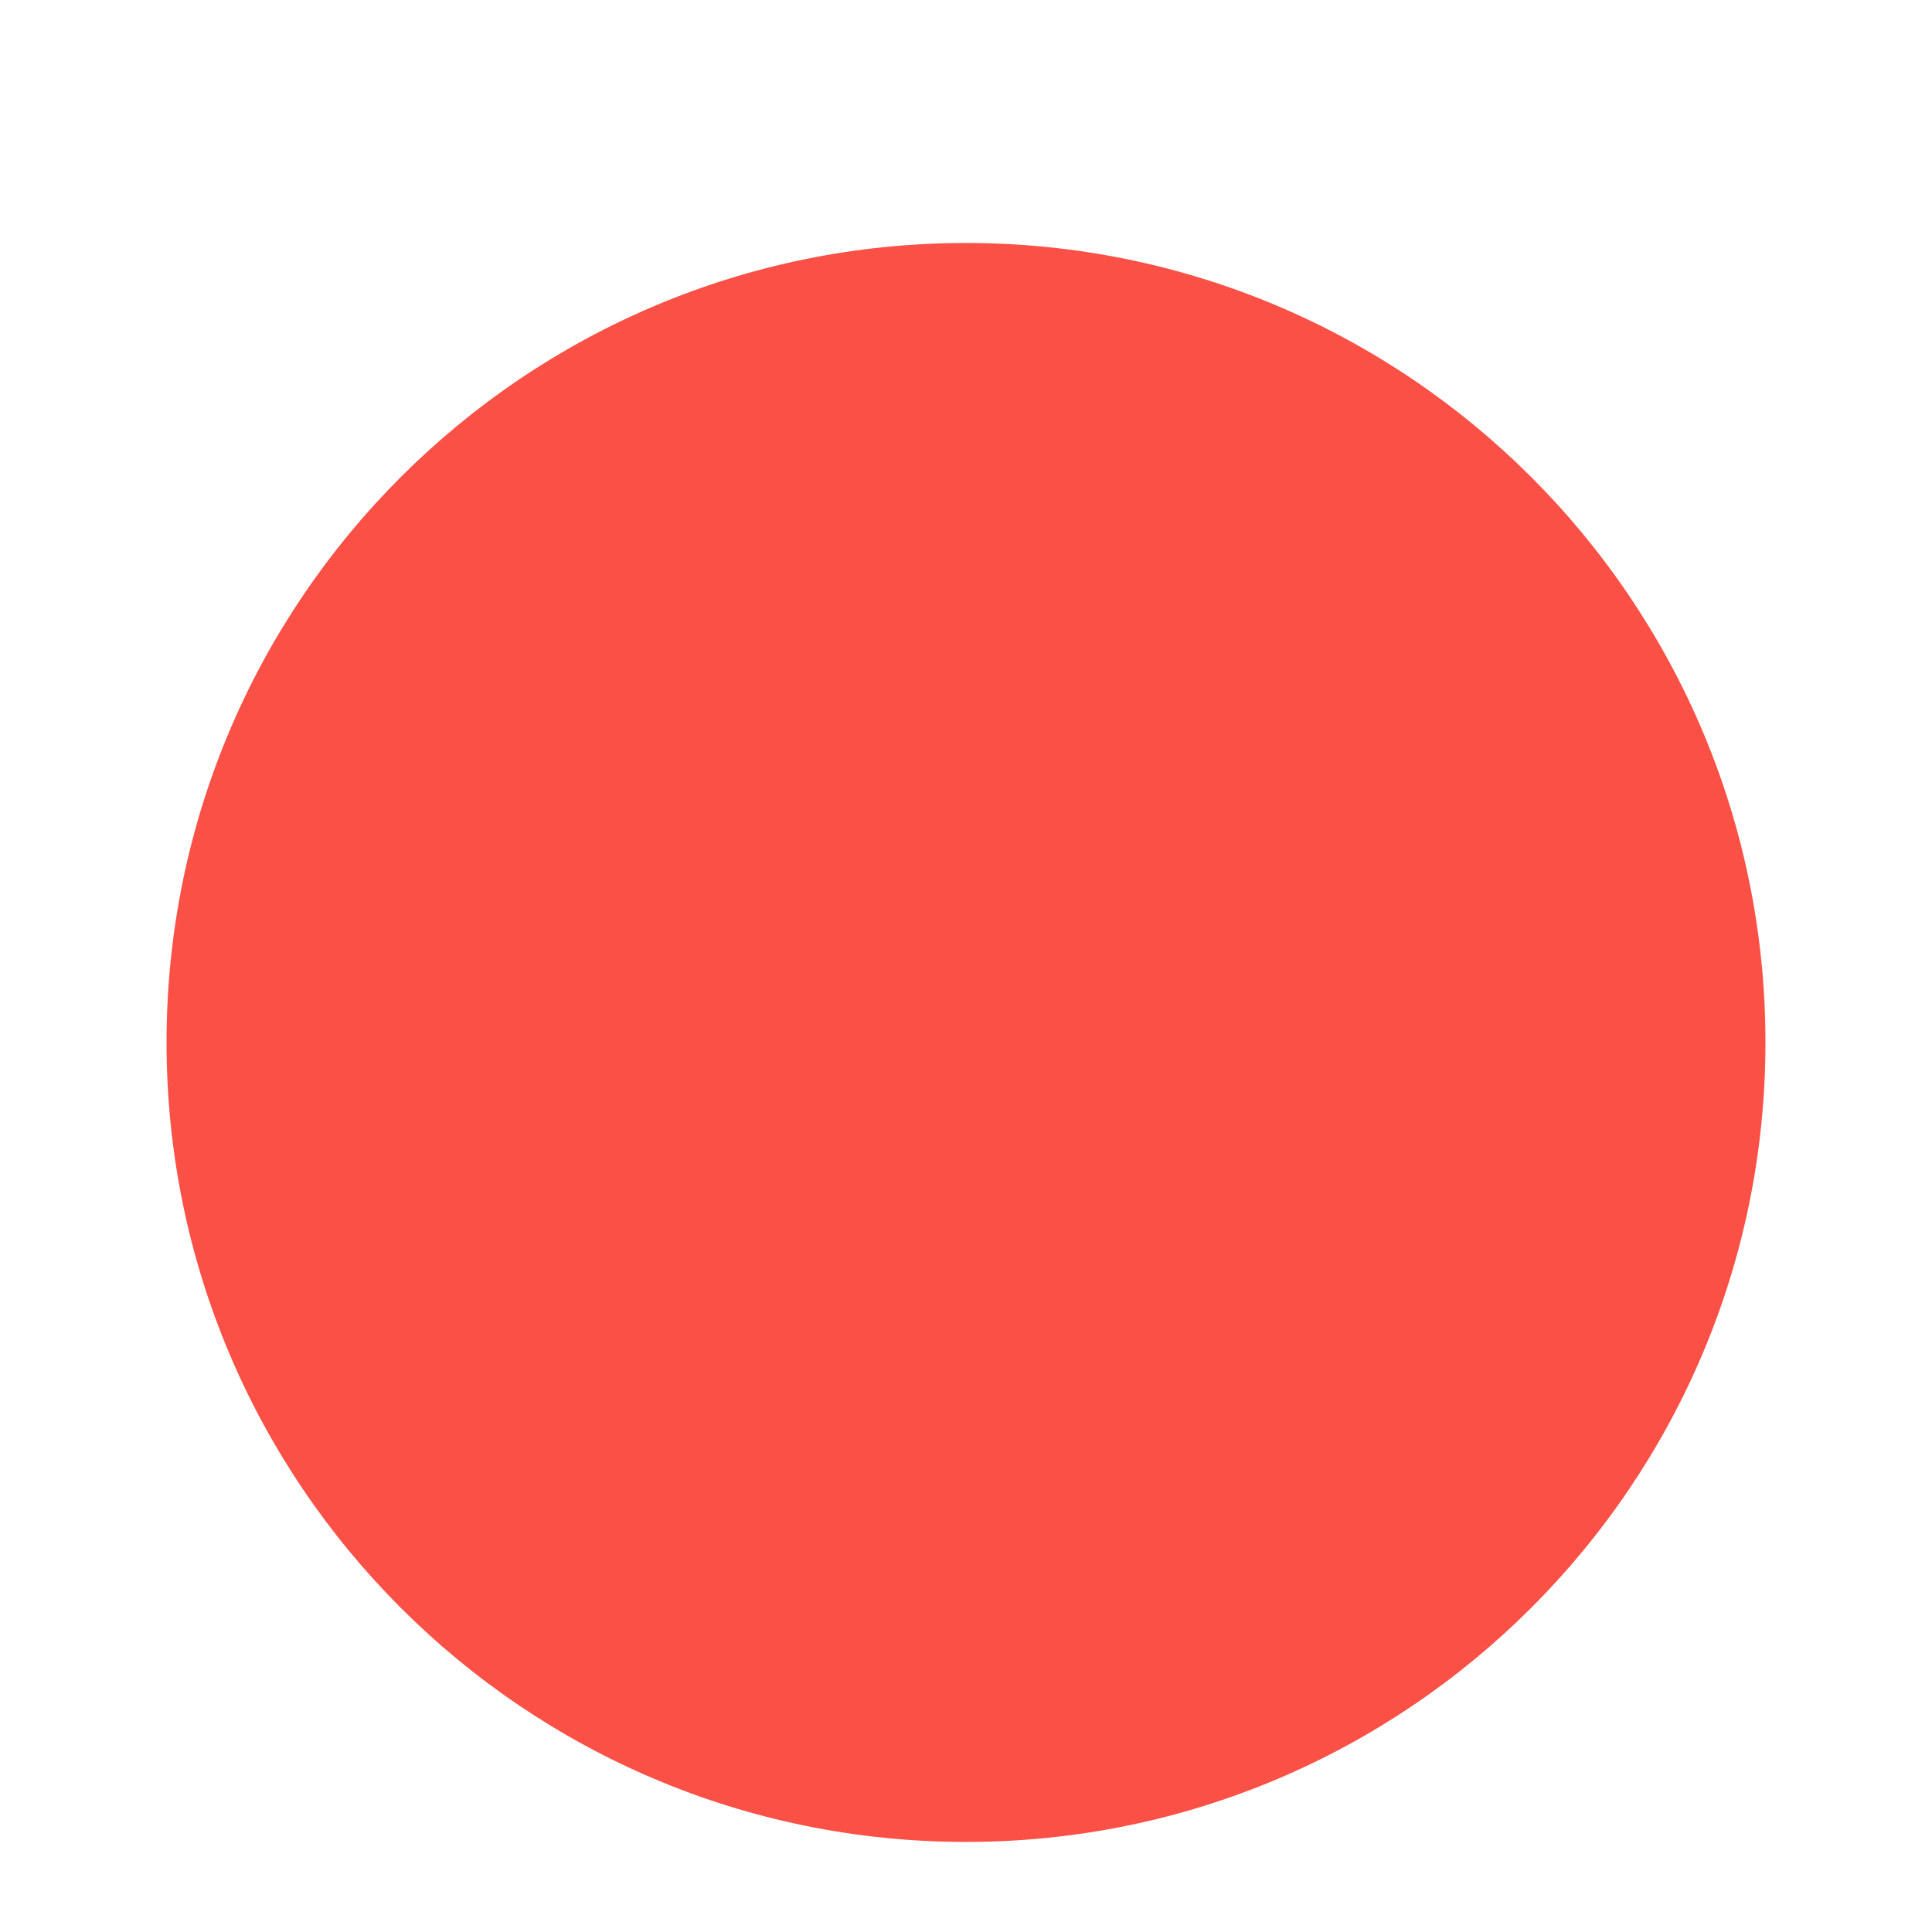
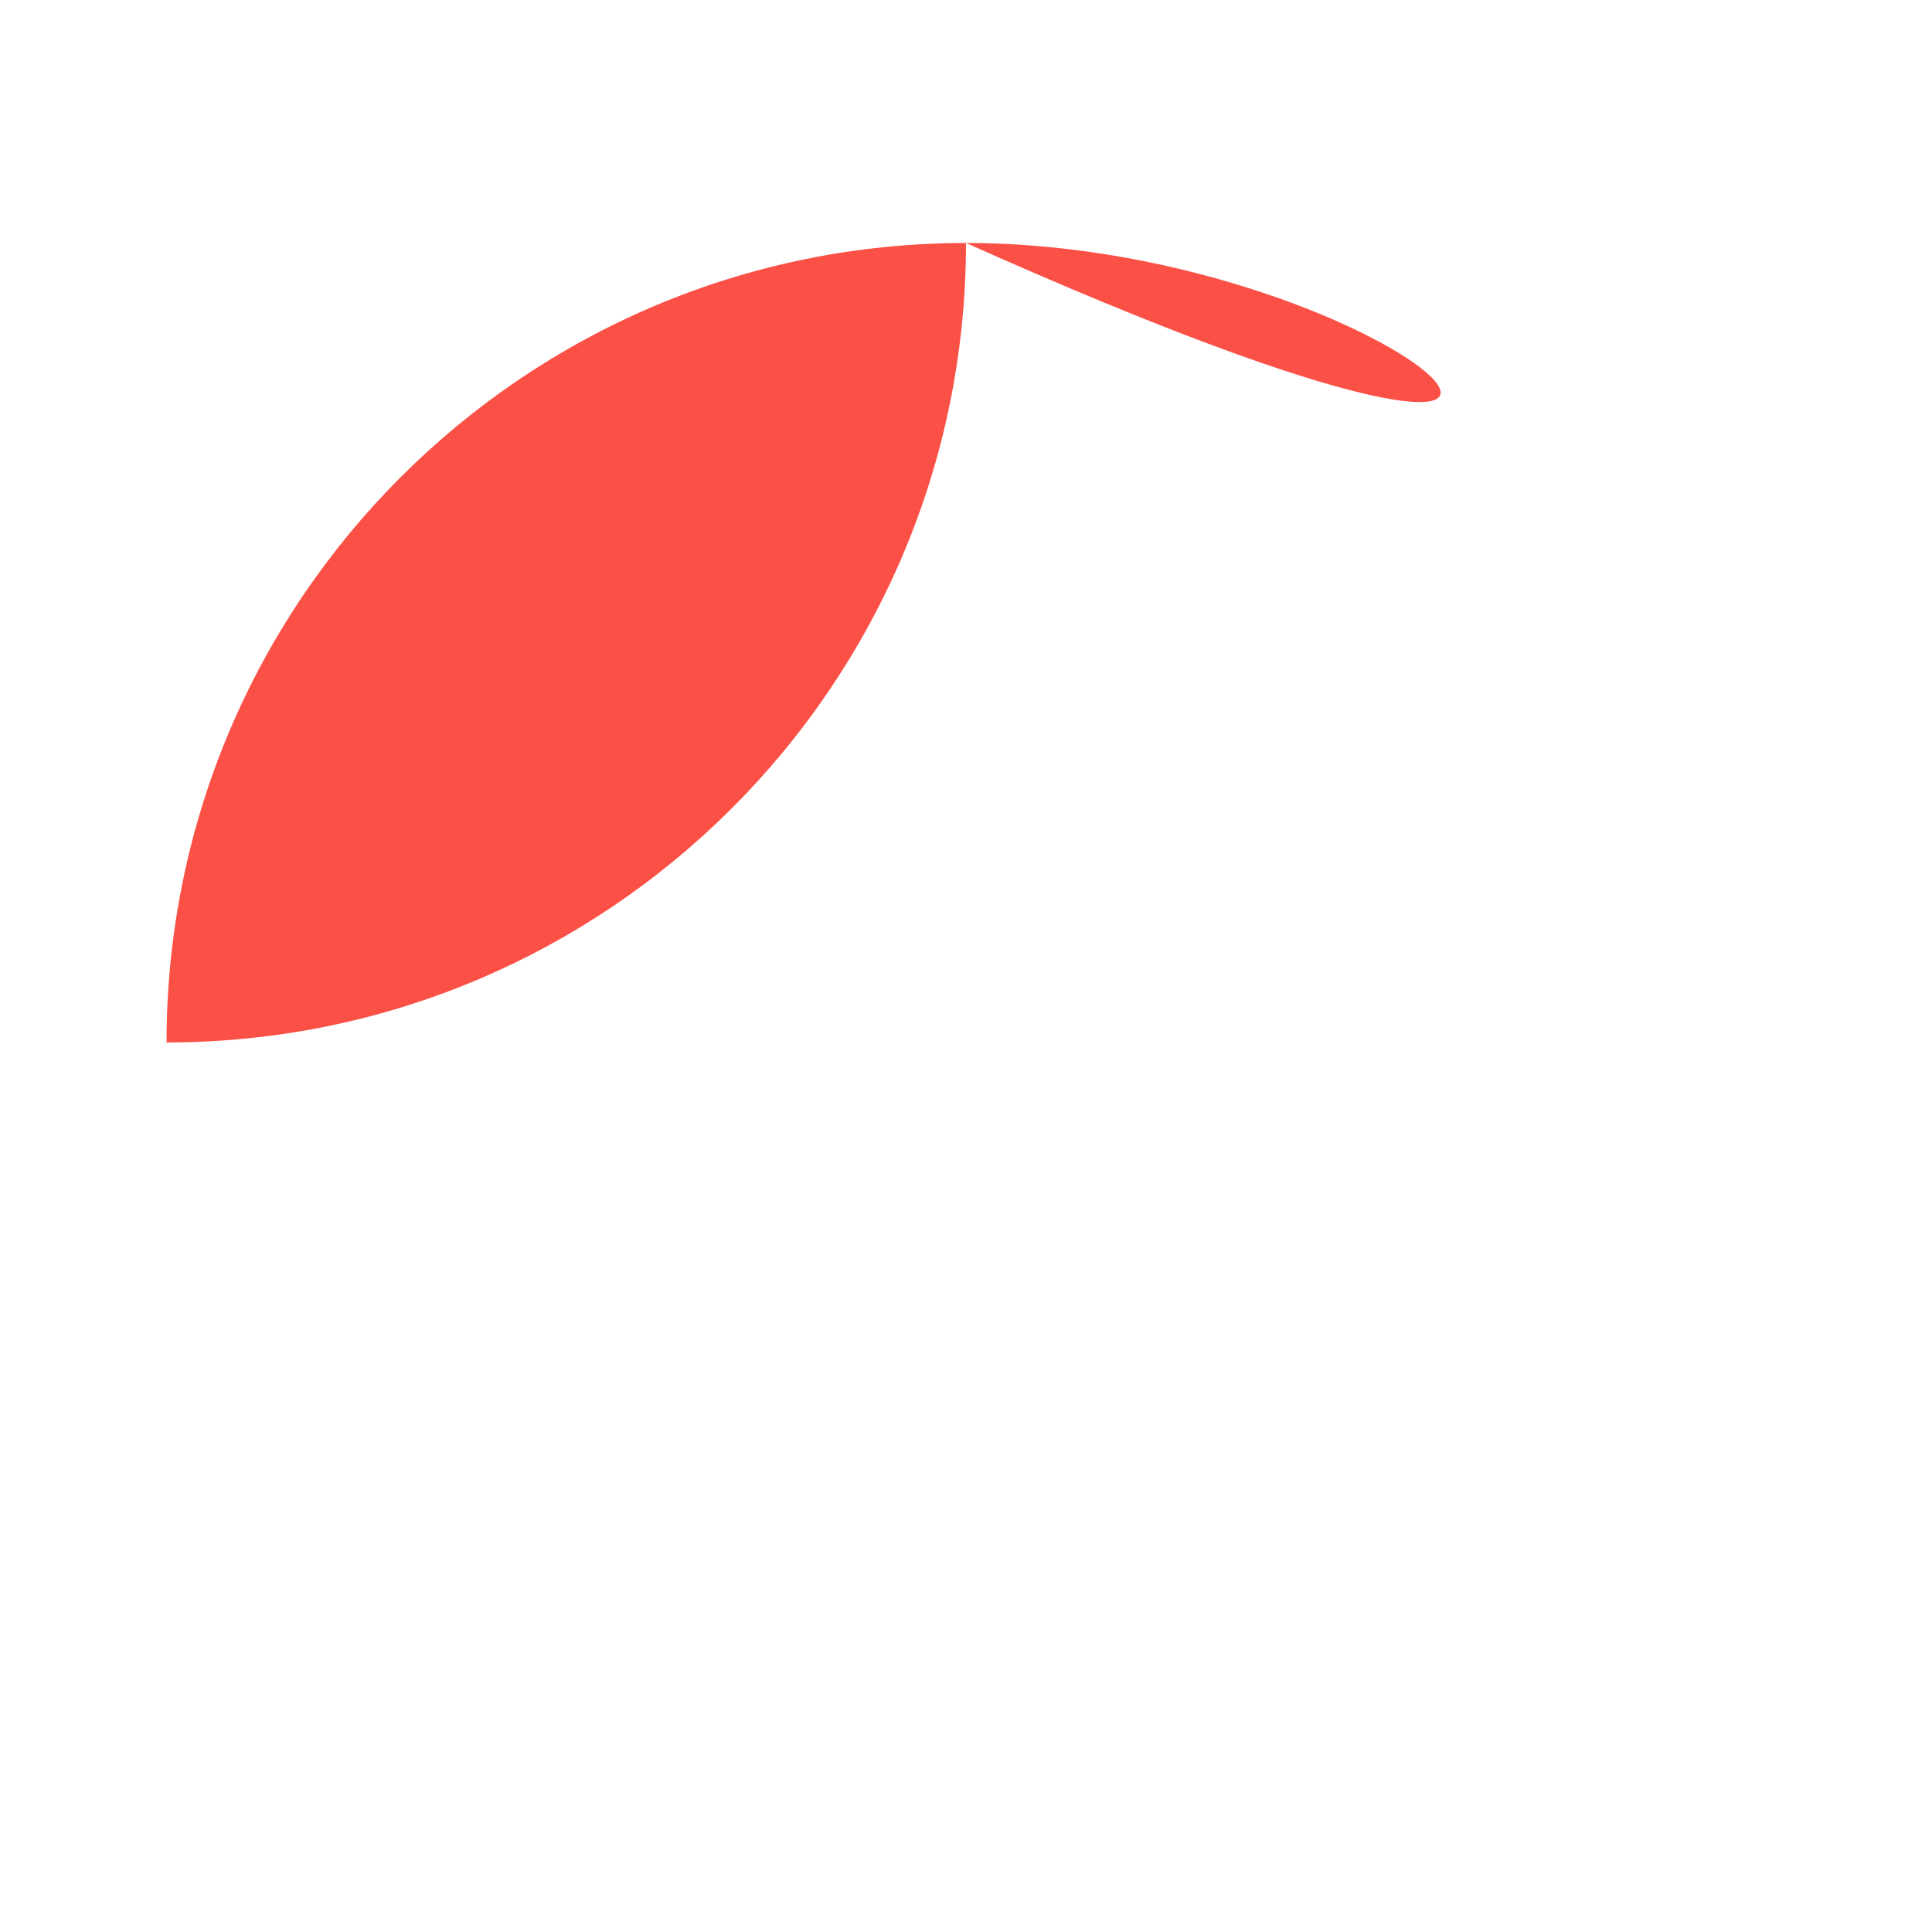
<svg xmlns="http://www.w3.org/2000/svg" version="1.1" x="0px" y="0px" viewBox="0 0 512 512" enable-background="new 0 0 512 512" xml:space="preserve">
  <g id="Layer_5">
-     <path fill="#FB5046" d="M256,64.394c-117.011,0-211.863,94.852-211.863,211.863c0,117.011,94.852,211.872,211.863,211.872   c117.011,0,211.863-94.861,211.863-211.872C467.863,159.246,373.011,64.394,256,64.394" />
+     <path fill="#FB5046" d="M256,64.394c-117.011,0-211.863,94.852-211.863,211.863c117.011,0,211.863-94.861,211.863-211.872C467.863,159.246,373.011,64.394,256,64.394" />
  </g>
  <g id="Layer_1">
</g>
</svg>